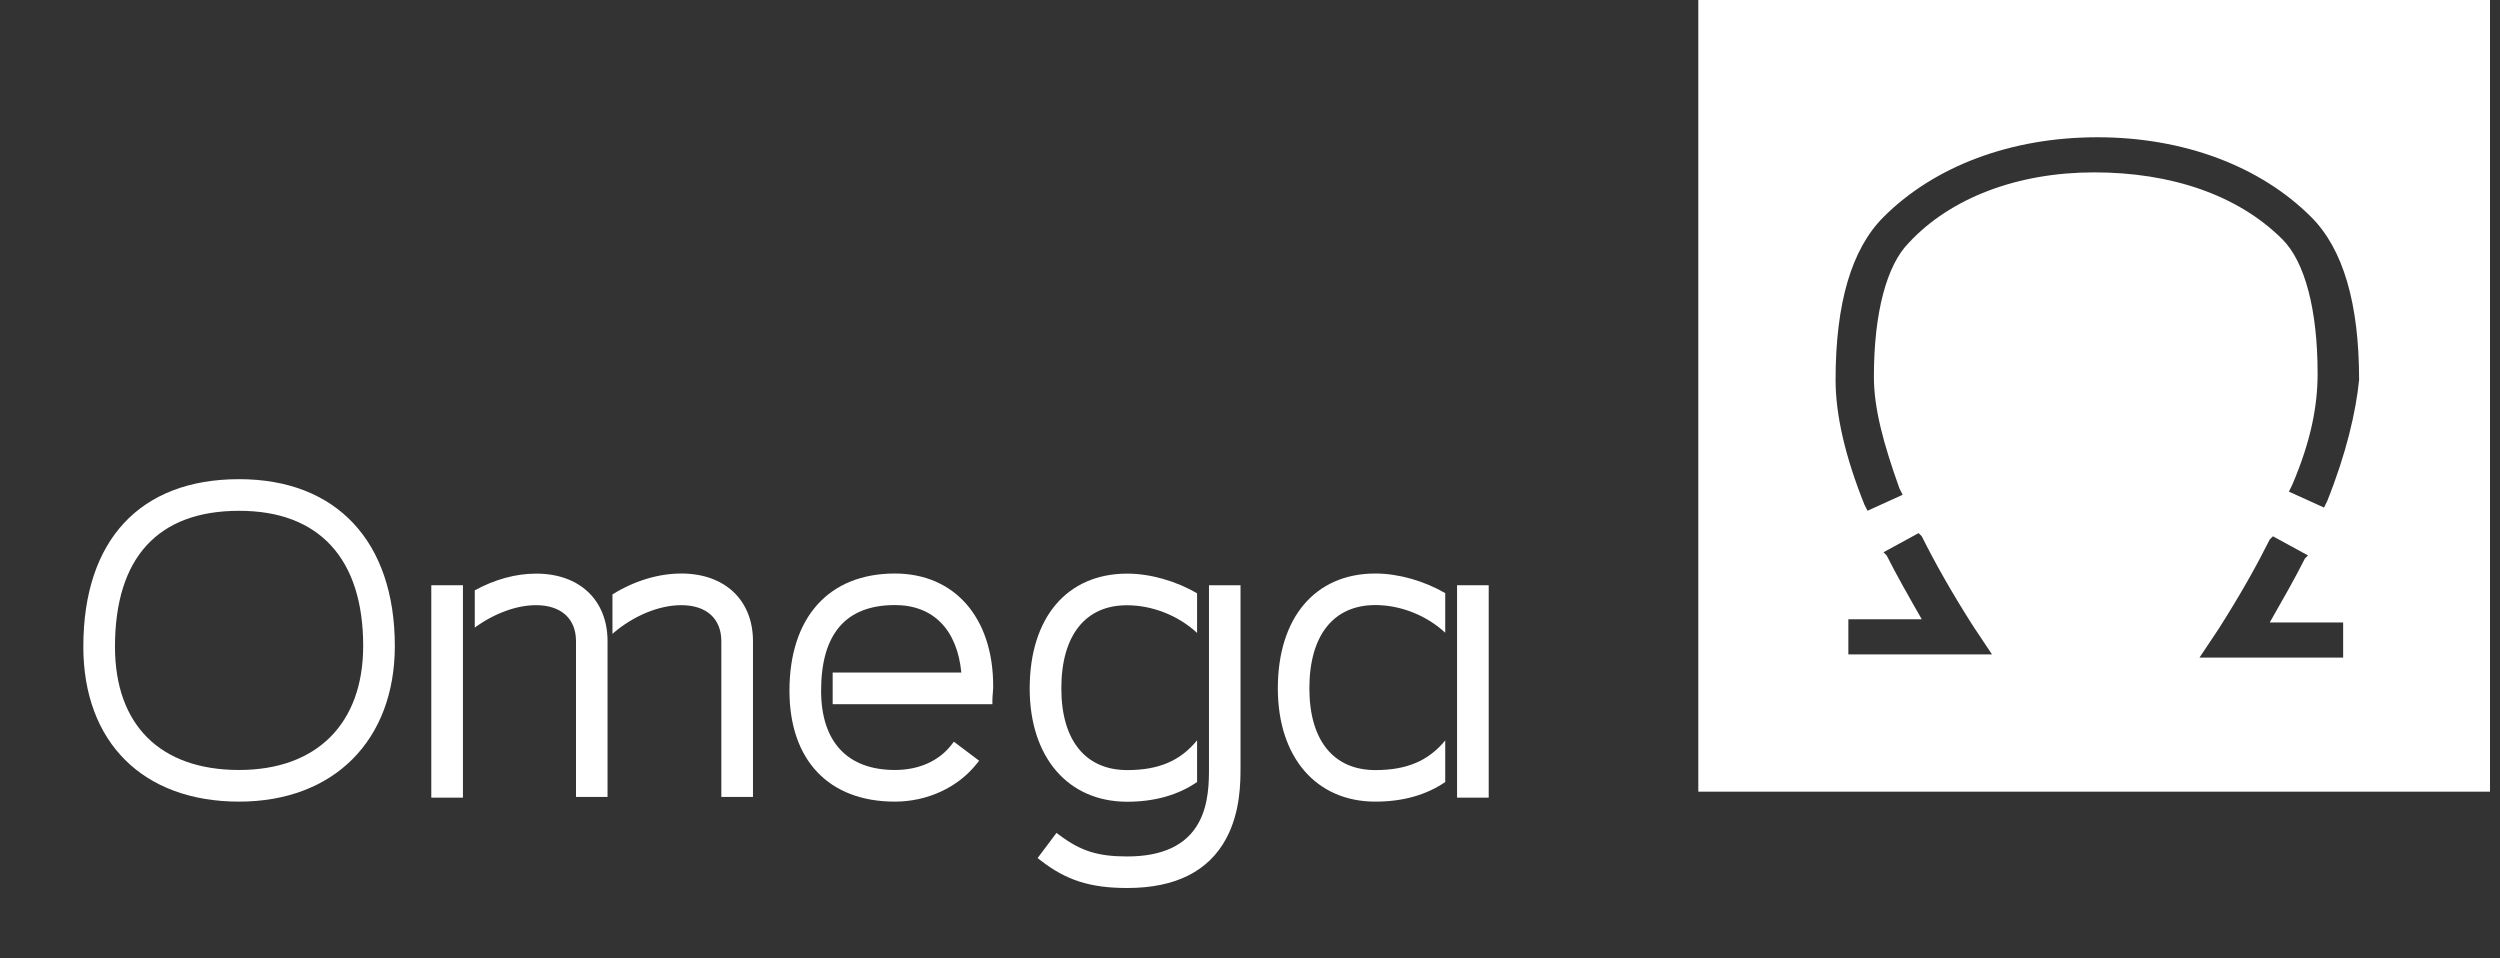
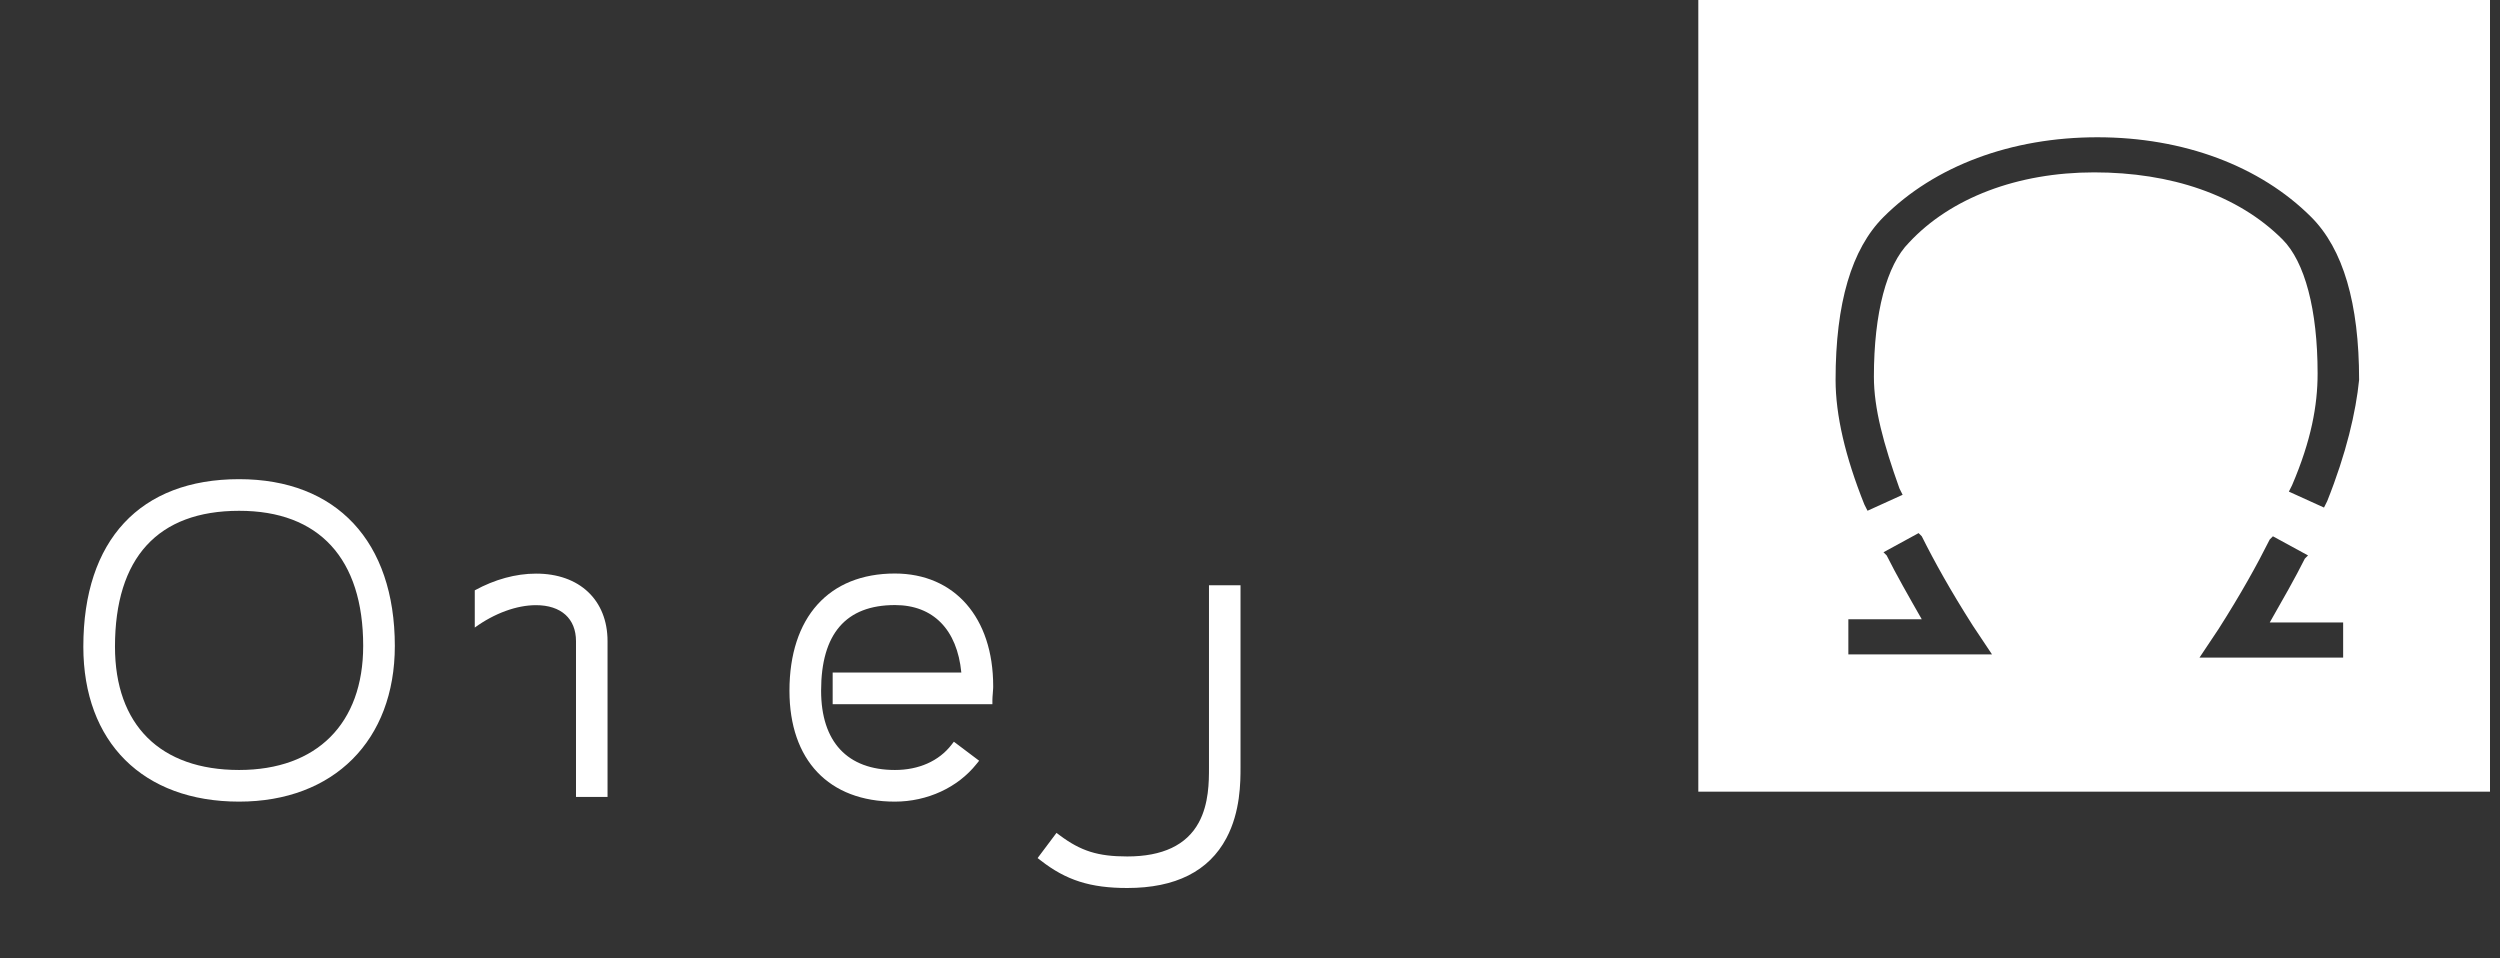
<svg xmlns="http://www.w3.org/2000/svg" width="120" height="46" viewBox="0 0 120 46" fill="none">
  <rect x="0" y="0" width="120" height="46" fill="#333333" stroke="none" />
  <path fill-rule="evenodd" clip-rule="evenodd" d="M81.519 38V0H119.52V38H81.519ZM88.721 29.726V31.411H95.616L94.697 30.032C93.624 28.347 92.858 26.968 92.245 25.742L92.092 25.589L90.407 26.508L90.56 26.661C91.019 27.58 91.632 28.652 92.244 29.724L92.245 29.726H88.721ZM105.576 31.564H112.471V29.879H108.947L108.948 29.878C109.56 28.806 110.173 27.734 110.632 26.814L110.786 26.661L109.1 25.742L108.947 25.895C108.334 27.121 107.568 28.5 106.495 30.186L105.576 31.564ZM111.552 24.363L111.705 24.056C112.624 21.758 113.084 19.766 113.237 18.234C113.237 14.556 112.471 11.952 110.939 10.419C108.487 7.968 104.81 6.589 100.673 6.589C96.536 6.589 92.858 7.968 90.407 10.419C88.874 11.952 88.108 14.556 88.108 18.234C88.108 19.919 88.568 21.911 89.487 24.21L89.641 24.516L91.326 23.75L91.173 23.444C90.407 21.298 89.947 19.613 89.947 18.081C89.947 15.016 90.56 12.718 91.632 11.645C93.624 9.5 96.842 8.274 100.52 8.274C104.197 8.274 107.415 9.347 109.56 11.492C110.632 12.565 111.245 14.863 111.245 17.927C111.245 19.46 110.939 21.145 110.02 23.29L109.866 23.597L111.552 24.363Z" fill="white" />
-   <path d="M66.017 36.964C64.006 36.964 62.85 35.531 62.85 33.042C62.85 30.5 64.006 29.043 66.017 29.043C67.231 29.043 68.477 29.54 69.371 30.371V28.47C68.348 27.878 67.121 27.529 66.017 27.529C63.132 27.529 61.336 29.64 61.336 33.042C61.336 36.343 63.17 38.478 66.017 38.478C67.331 38.478 68.458 38.163 69.371 37.537V35.54C68.563 36.524 67.522 36.964 66.017 36.964Z" fill="white" />
-   <path d="M71.458 28.092H69.939V38.287H71.458V28.092Z" fill="white" />
  <path d="M58.031 36.849V28.092H59.545V36.834C59.545 37.527 59.545 38.96 58.867 40.231C58.022 41.822 56.421 42.624 54.109 42.624C52.337 42.624 51.171 42.252 49.953 41.301L49.805 41.187L50.712 39.978L50.865 40.093C51.883 40.852 52.7 41.11 54.109 41.11C55.8 41.11 56.951 40.566 57.539 39.486C58.031 38.583 58.031 37.499 58.031 36.849Z" fill="white" />
-   <path d="M50.944 33.042C50.944 35.531 52.1 36.964 54.106 36.964C55.616 36.964 56.653 36.524 57.46 35.535V37.537C56.548 38.163 55.42 38.483 54.106 38.483C51.264 38.483 49.425 36.347 49.425 33.047C49.425 29.645 51.216 27.534 54.106 27.534C55.21 27.534 56.438 27.883 57.46 28.48V30.381C56.567 29.55 55.315 29.053 54.106 29.053C52.1 29.043 50.944 30.5 50.944 33.042Z" fill="white" />
  <path d="M37.894 33.156C37.894 29.631 39.786 27.529 42.953 27.529C45.819 27.529 47.673 29.645 47.673 32.932C47.673 32.955 47.673 32.978 47.672 33.002C47.671 33.02 47.671 33.038 47.67 33.056C47.666 33.132 47.66 33.209 47.654 33.285L47.653 33.299C47.644 33.404 47.635 33.505 47.635 33.61V33.801H39.968V32.282H46.144C45.944 30.218 44.792 29.043 42.958 29.043C40.603 29.043 39.413 30.424 39.413 33.152C39.413 35.607 40.675 36.959 42.958 36.959C44.105 36.959 45.069 36.529 45.671 35.75L45.786 35.602L46.999 36.515L46.875 36.668C45.977 37.8 44.511 38.478 42.953 38.478C39.786 38.478 37.894 36.491 37.894 33.156Z" fill="white" />
  <path fill-rule="evenodd" clip-rule="evenodd" d="M11.476 23C6.723 23 4 25.928 4 31.04C4 35.626 6.862 38.478 11.476 38.478C16.015 38.478 18.952 35.545 18.952 31.002C18.948 25.991 16.153 23 11.476 23ZM17.433 31.002C17.433 34.733 15.207 36.959 11.476 36.959C7.693 36.959 5.519 34.8 5.519 31.04C5.519 26.774 7.578 24.519 11.476 24.519C15.317 24.514 17.433 26.817 17.433 31.002Z" fill="white" />
  <path d="M29.162 38.254V30.777C29.162 28.804 27.815 27.529 25.727 27.534C24.758 27.534 23.749 27.811 22.789 28.336V30.123C23.73 29.44 24.796 29.048 25.727 29.048C26.931 29.048 27.648 29.693 27.648 30.777V38.254H29.162Z" fill="white" />
-   <path d="M22.221 28.092H20.702V38.287H22.221V28.092Z" fill="white" />
-   <path d="M36.143 38.254V30.777C36.143 28.804 34.791 27.529 32.703 27.529C31.605 27.529 30.439 27.882 29.398 28.532V30.424L29.431 30.395C30.41 29.554 31.633 29.048 32.703 29.048C33.907 29.048 34.624 29.693 34.624 30.777V38.254H36.143Z" fill="white" />
</svg>